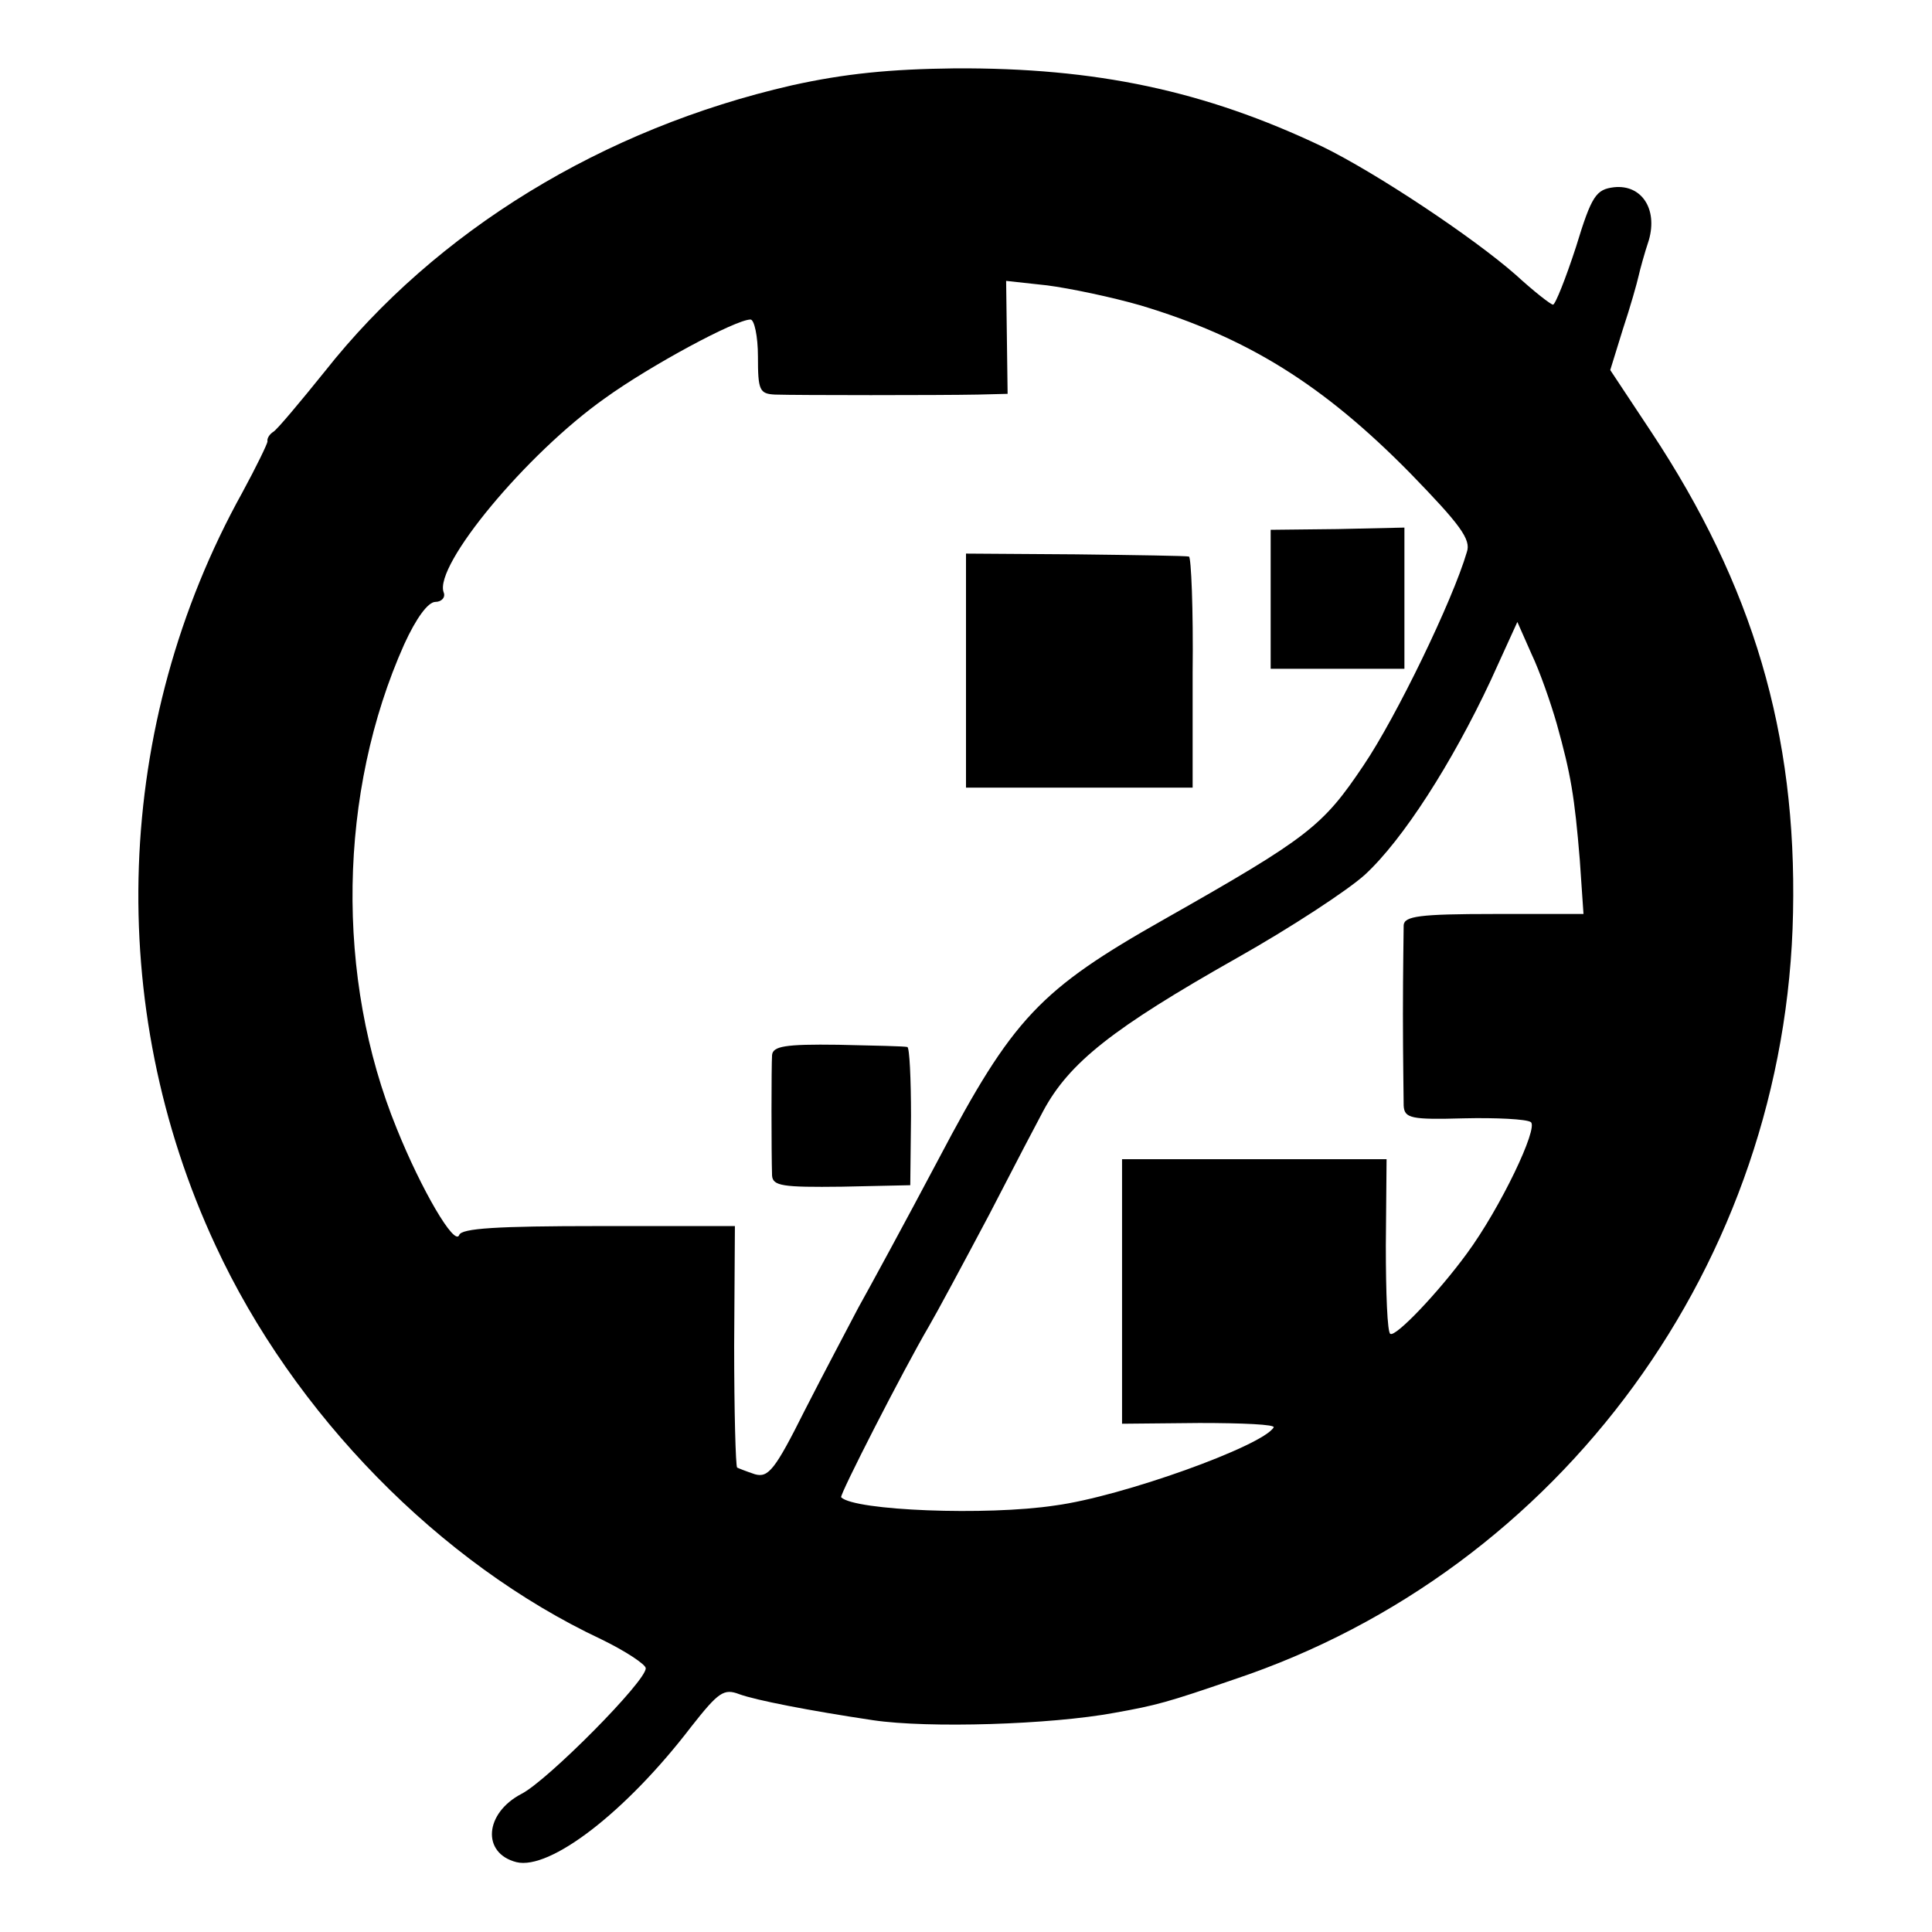
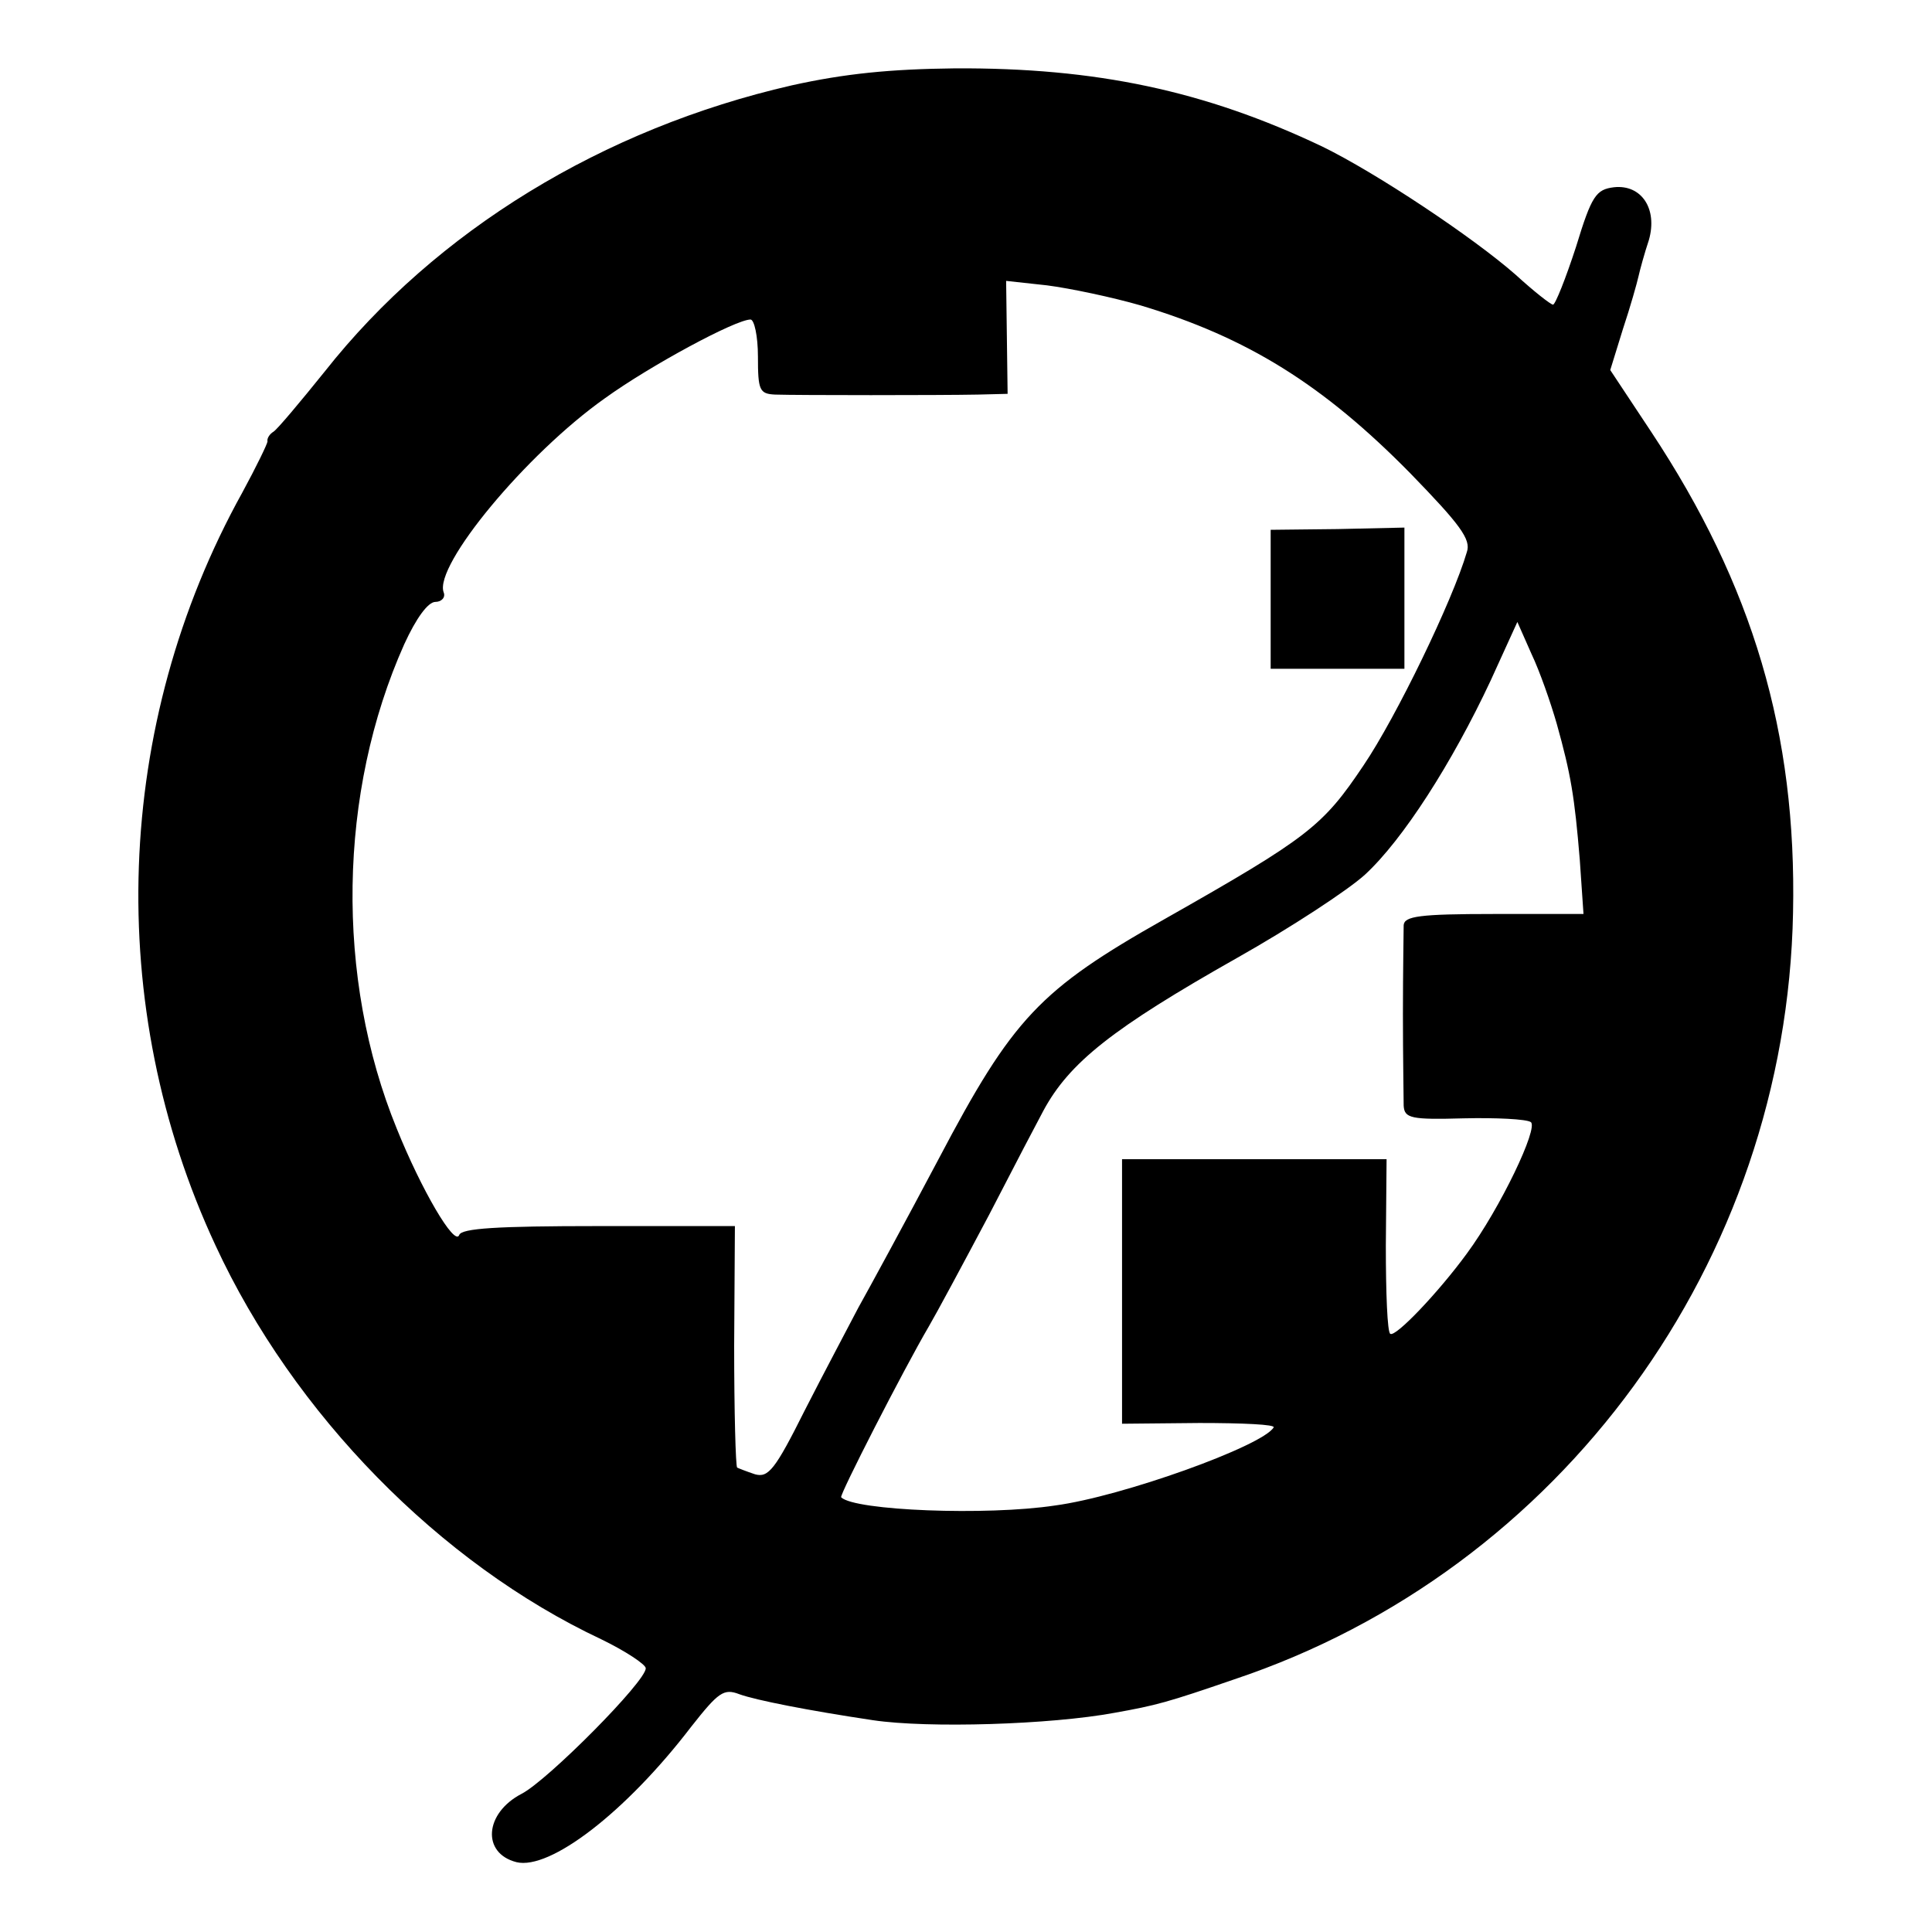
<svg xmlns="http://www.w3.org/2000/svg" version="1.0" width="260pt" height="260pt" viewBox="0 0 260 260" preserveAspectRatio="xMidYMid meet">
  <g transform="translate(0,260) scale(0.1,-0.1)" fill="#000000" stroke="none">
    <path d="M1065 2485 c-253 -58 -478 -195 -628 -385 -33 -41 -64 -78 -69 -81 -5 -3 -9 -9 -8 -13 0 -3 -15 -34 -34 -69 -173 -312 -186 -691 -36 -1013 105 -227 302 -428 519 -530 33 -16 60 -34 60 -39 1 -17 -132 -151 -167 -169 -50 -26 -54 -80 -7 -92 45 -11 147 67 235 182 37 47 44 52 65 44 22 -8 93 -22 180 -35 74 -11 239 -6 325 10 56 10 71 14 161 45 440 147 743 562 752 1032 5 241 -54 440 -191 647 l-55 83 17 55 c10 30 19 62 21 71 2 9 8 31 14 49 12 42 -10 75 -47 71 -24 -3 -30 -11 -51 -80 -14 -43 -28 -78 -31 -78 -3 0 -26 18 -50 40 -58 51 -189 138 -261 173 -158 75 -304 106 -494 105 -87 -1 -148 -7 -220 -23z m470 -296 c143 -43 245 -106 363 -226 67 -69 82 -89 76 -106 -19 -65 -95 -222 -139 -287 -55 -82 -74 -97 -268 -207 -168 -95 -204 -133 -304 -323 -45 -85 -94 -175 -108 -200 -13 -25 -46 -87 -72 -138 -40 -80 -49 -91 -67 -86 -12 4 -22 8 -24 9 -2 2 -4 76 -4 164 l1 161 -184 0 c-136 0 -184 -3 -187 -12 -6 -16 -51 61 -84 143 -83 203 -79 453 10 652 16 35 32 57 42 57 8 0 14 6 11 13 -13 36 111 186 217 261 61 44 176 106 196 106 5 0 10 -22 10 -50 0 -45 2 -50 23 -51 30 -1 223 -1 273 0 l40 1 -1 76 -1 76 55 -6 c31 -4 88 -16 126 -27z m560 -563 c19 -68 24 -98 31 -183 l5 -73 -121 0 c-100 0 -120 -3 -121 -15 0 -8 -1 -62 -1 -120 0 -58 1 -113 1 -123 1 -17 10 -19 81 -17 43 1 84 -1 90 -5 11 -7 -41 -116 -86 -177 -38 -52 -96 -113 -103 -108 -4 2 -6 55 -6 119 l1 116 -178 0 -178 0 0 -178 0 -178 104 1 c58 0 103 -2 100 -6 -15 -25 -204 -93 -294 -105 -92 -14 -270 -7 -288 11 -3 2 84 172 118 230 10 17 46 84 81 150 34 66 67 129 73 140 35 65 93 111 261 206 71 40 149 91 172 112 51 47 117 150 169 261 l36 79 19 -43 c11 -23 26 -66 34 -94z" />
    <path d="M1710 1793 l0 -93 90 0 90 0 0 95 0 95 -90 -2 -90 -1 0 -94z" />
-     <path d="M1300 1698 l0 -158 153 0 152 0 0 155 c1 85 -2 156 -5 156 -3 1 -71 2 -152 3 l-148 1 0 -157z" />
-     <path d="M1039 1180 c-1 -15 -1 -131 0 -162 1 -14 14 -16 94 -15 l92 2 1 93 c0 50 -2 93 -5 93 -3 1 -45 2 -93 3 -72 1 -88 -2 -89 -14z" />
  </g>
</svg>